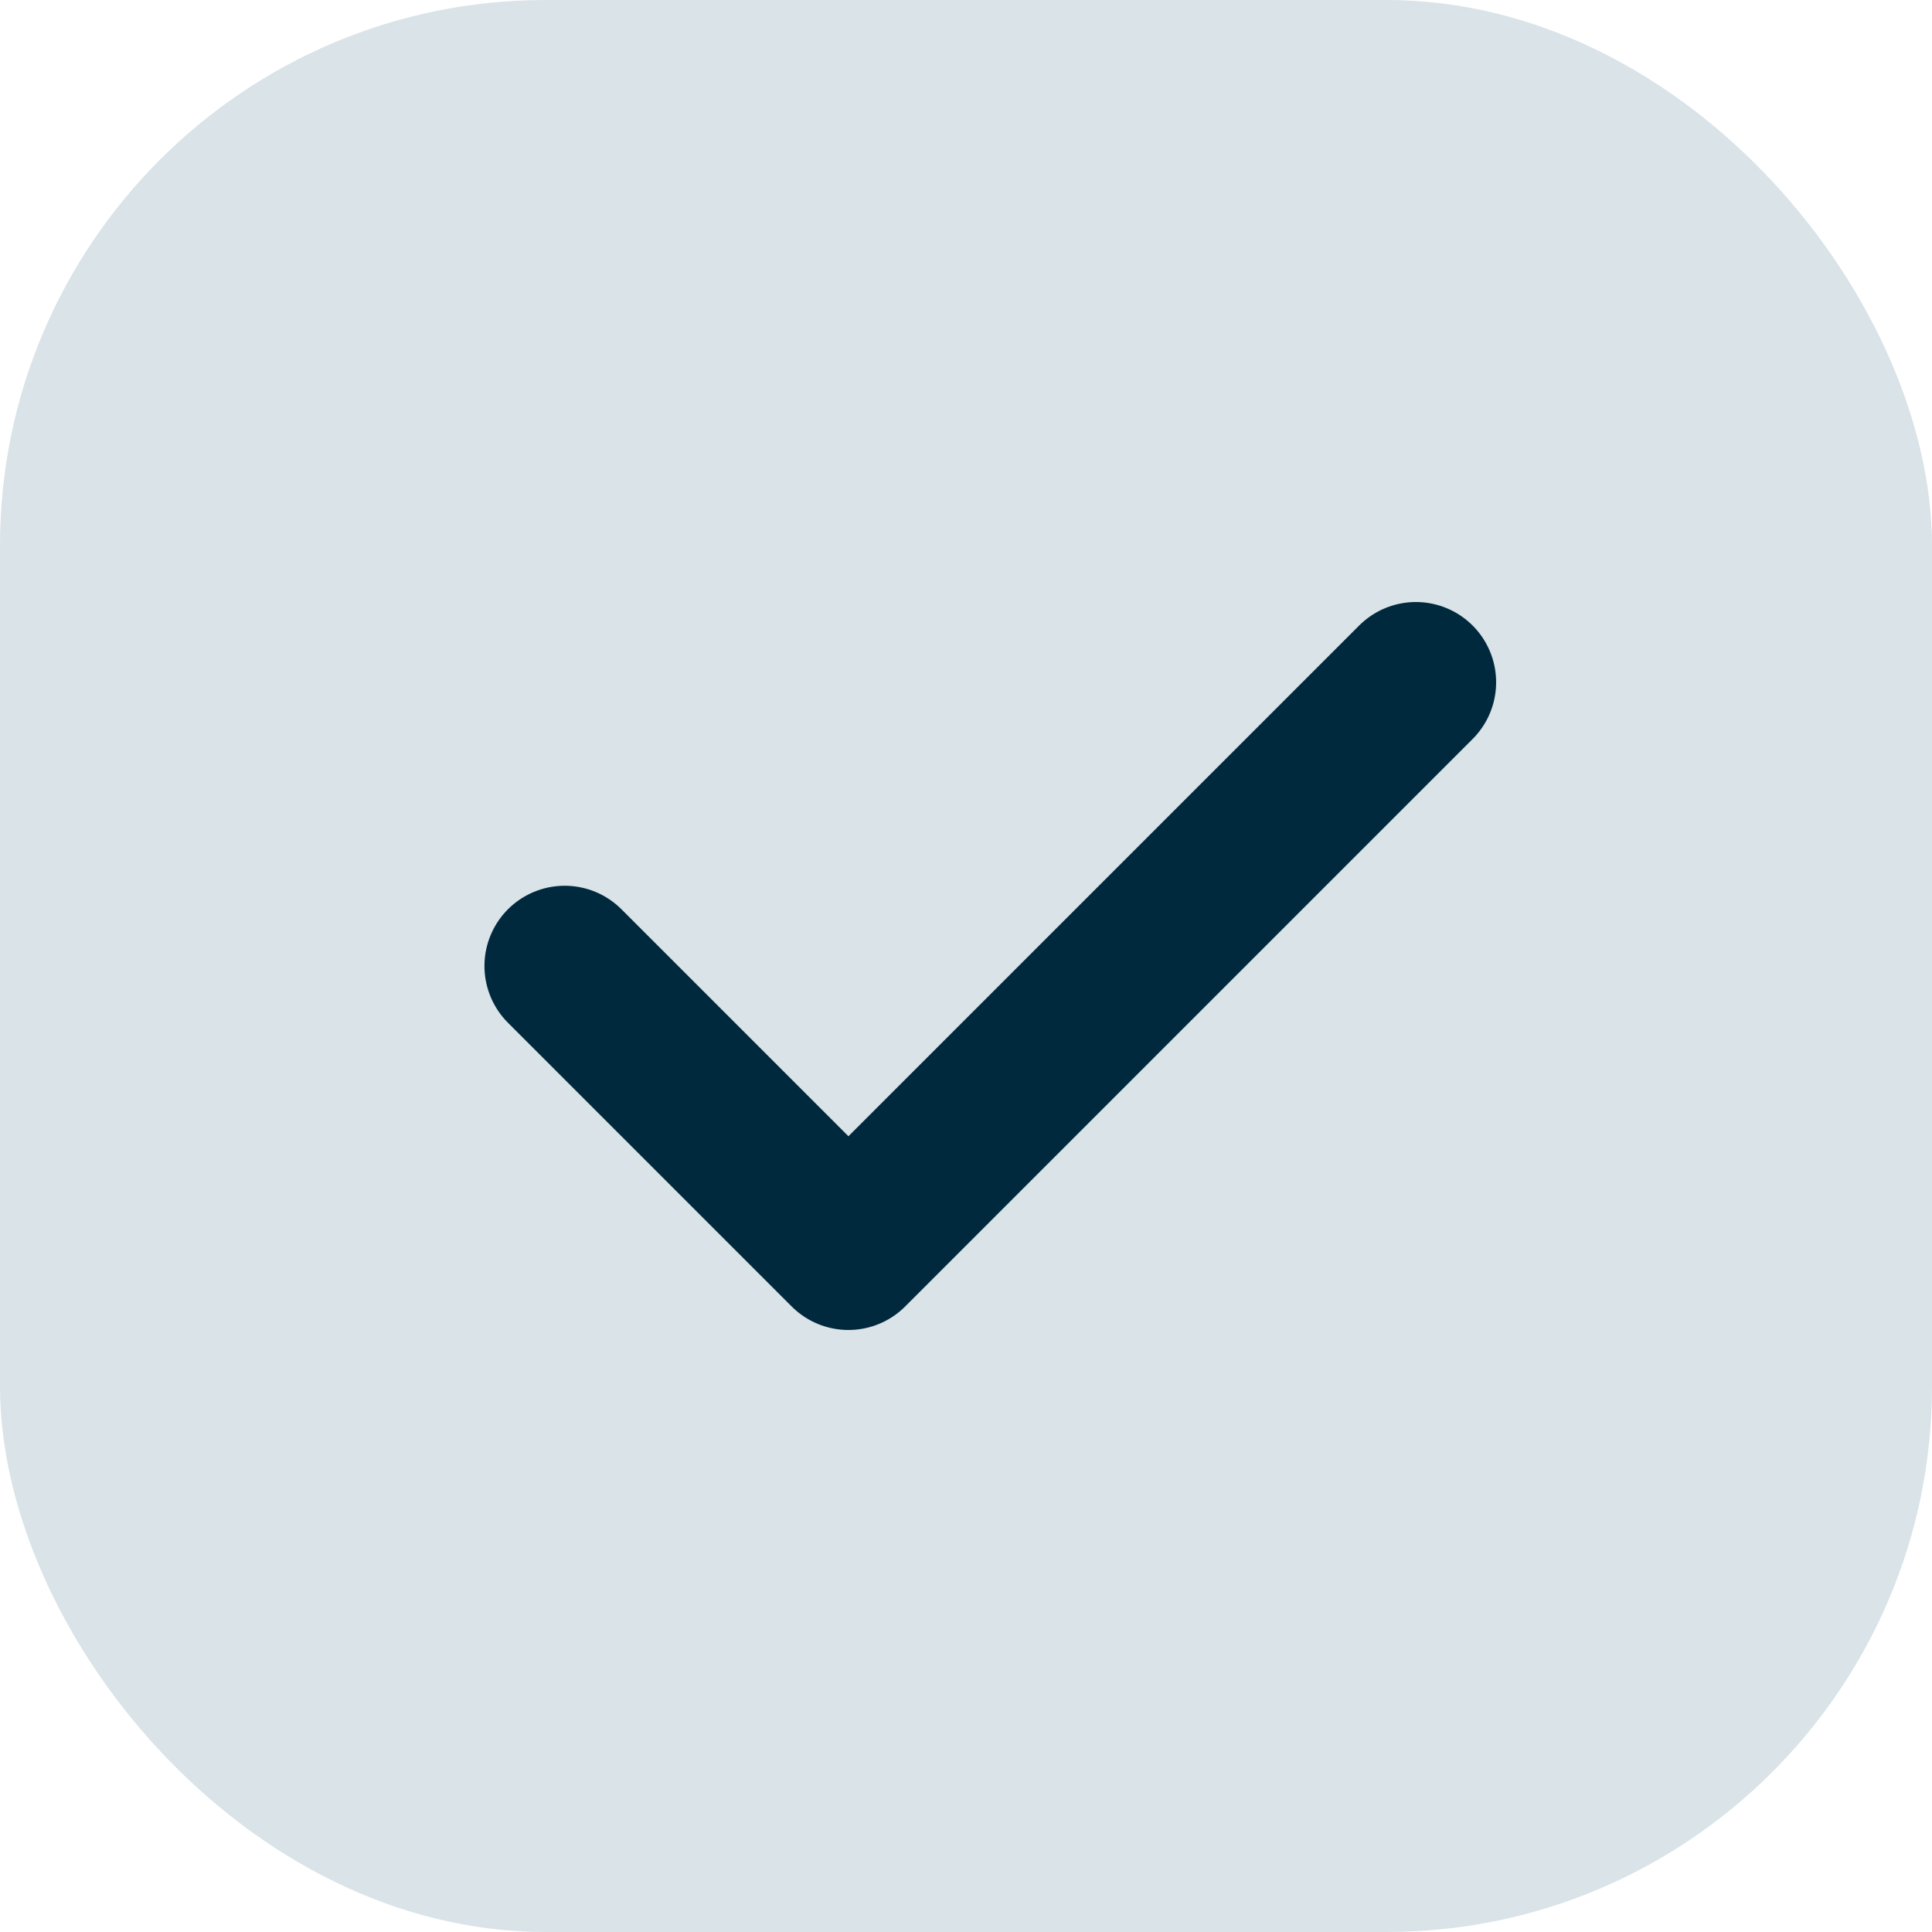
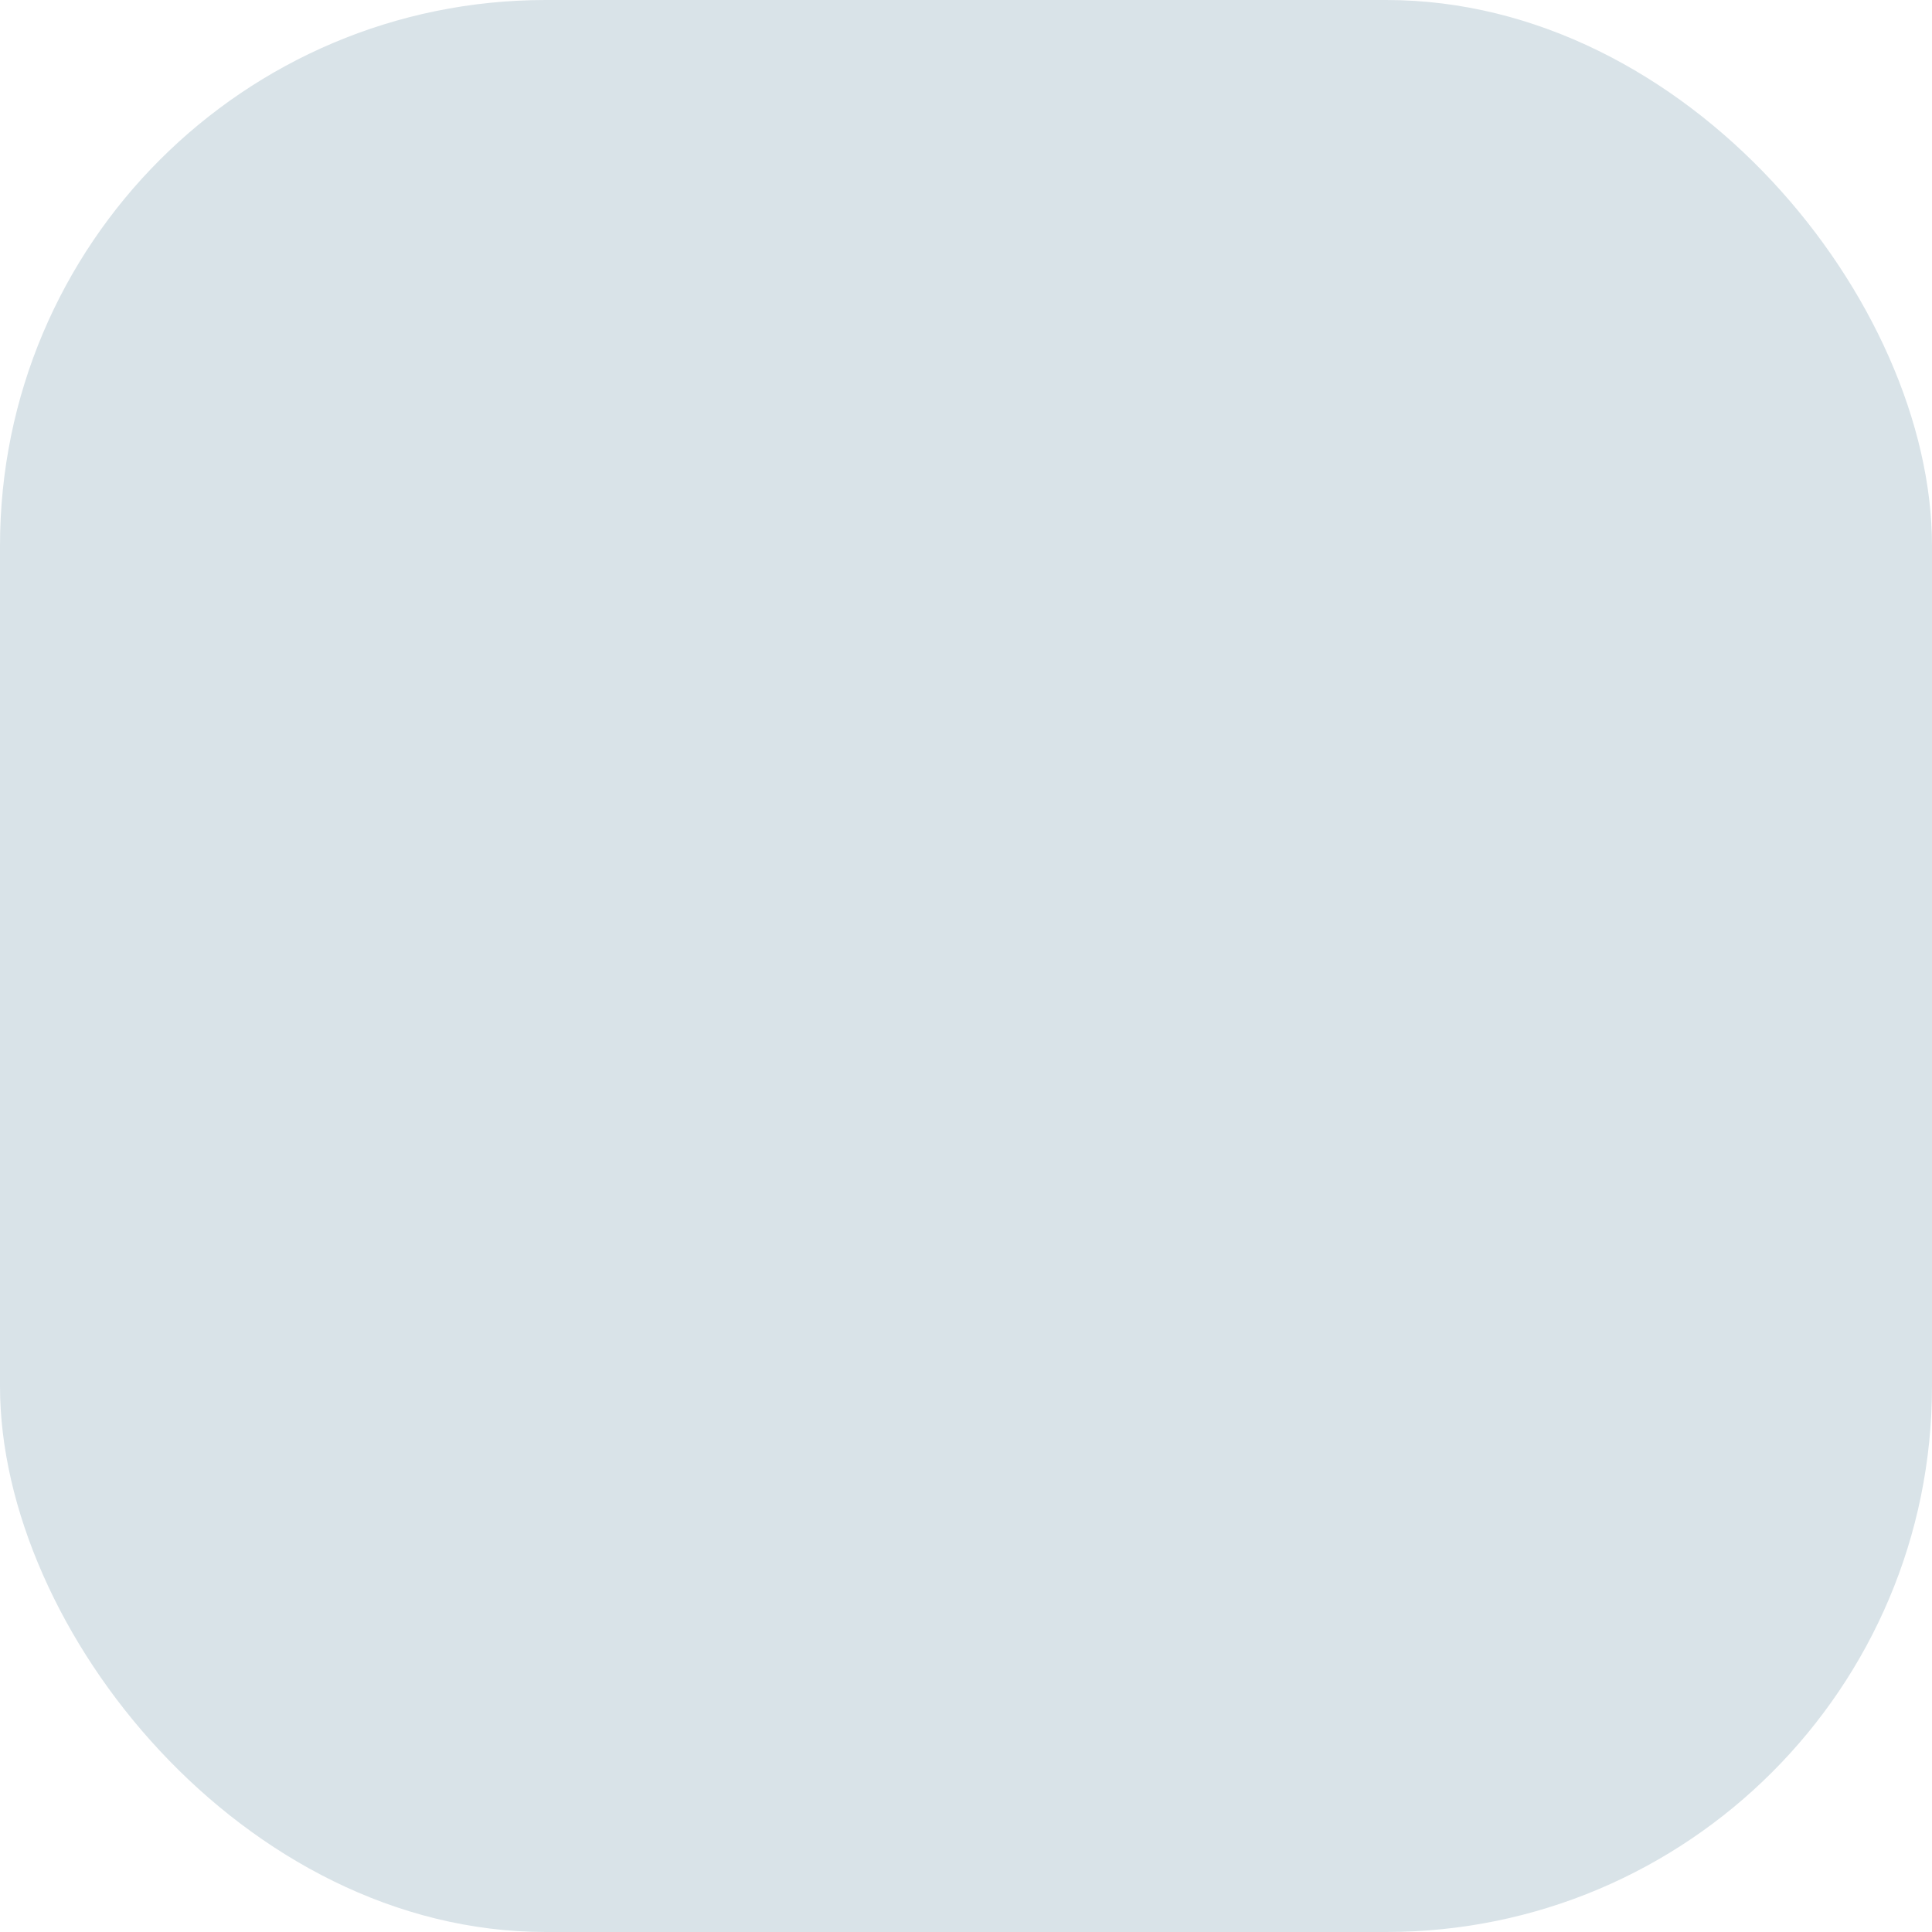
<svg xmlns="http://www.w3.org/2000/svg" width="28" height="28" viewBox="0 0 28 28" fill="none">
  <rect width="28" height="28" rx="7.909" fill="#D9E3E8" />
-   <path d="M8.184 14L12.296 18.112L20.52 9.888" stroke="#00293E" stroke-width="2.326" stroke-linecap="round" stroke-linejoin="round" />
</svg>